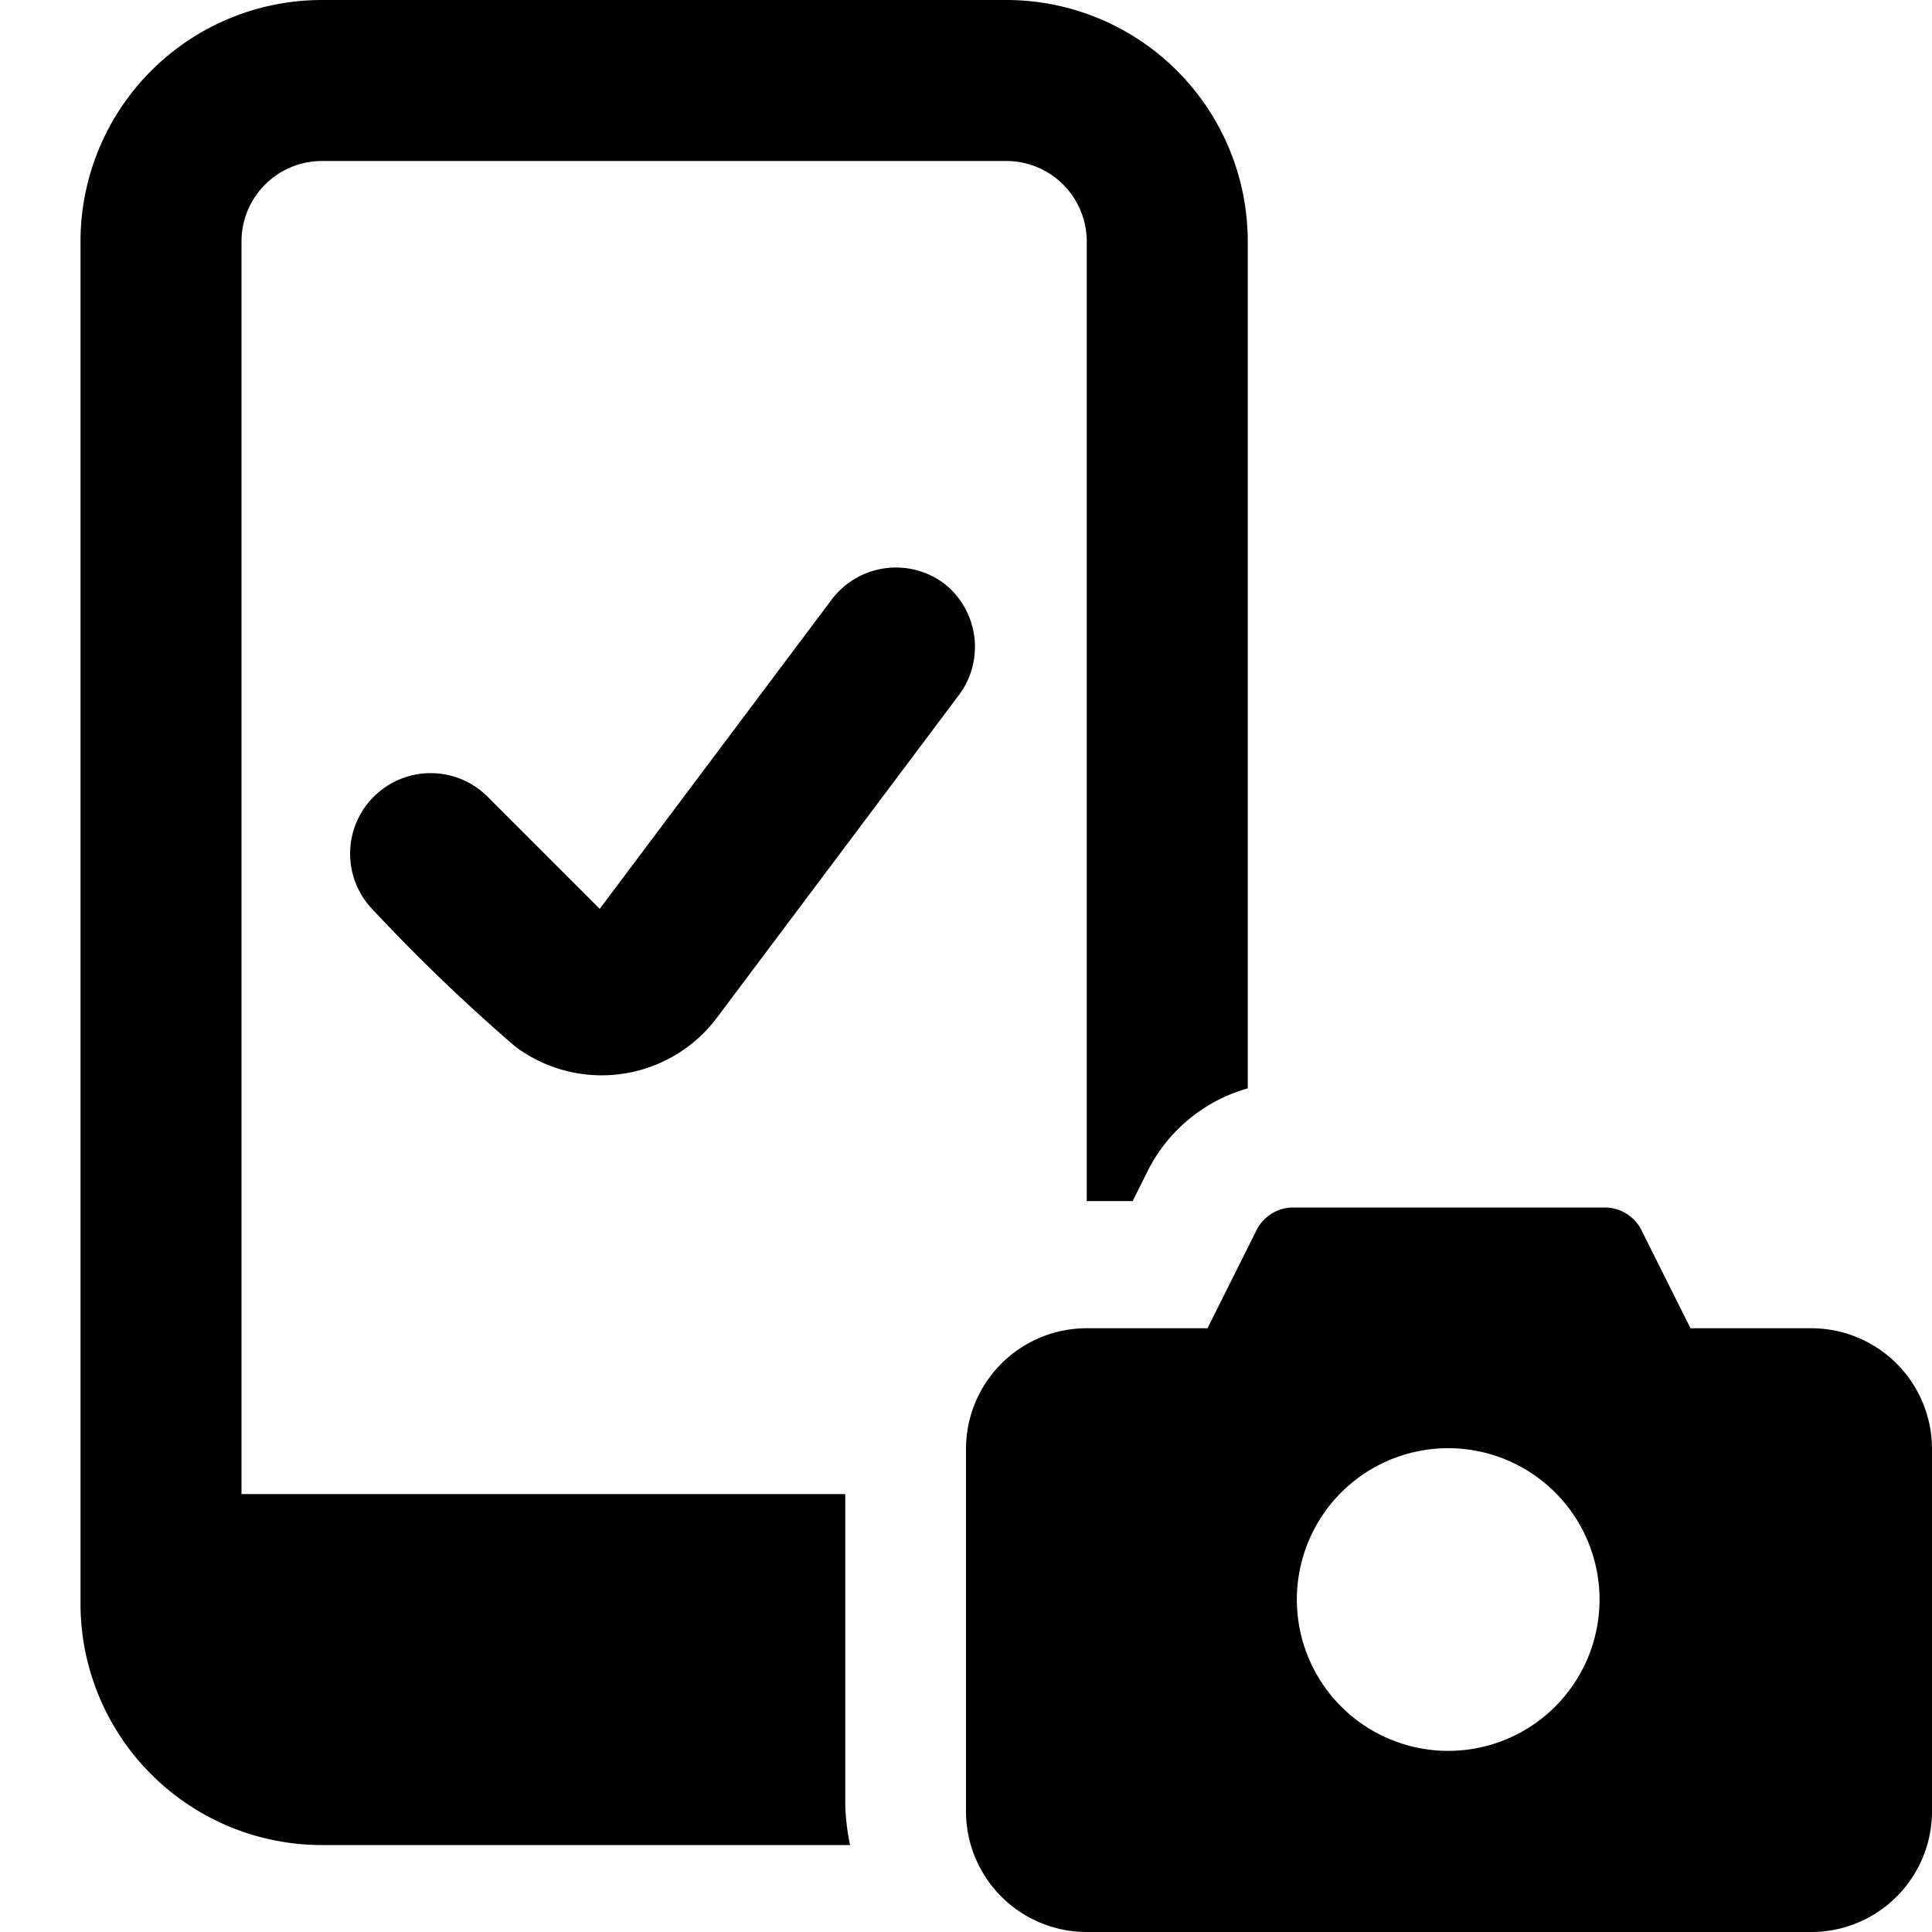
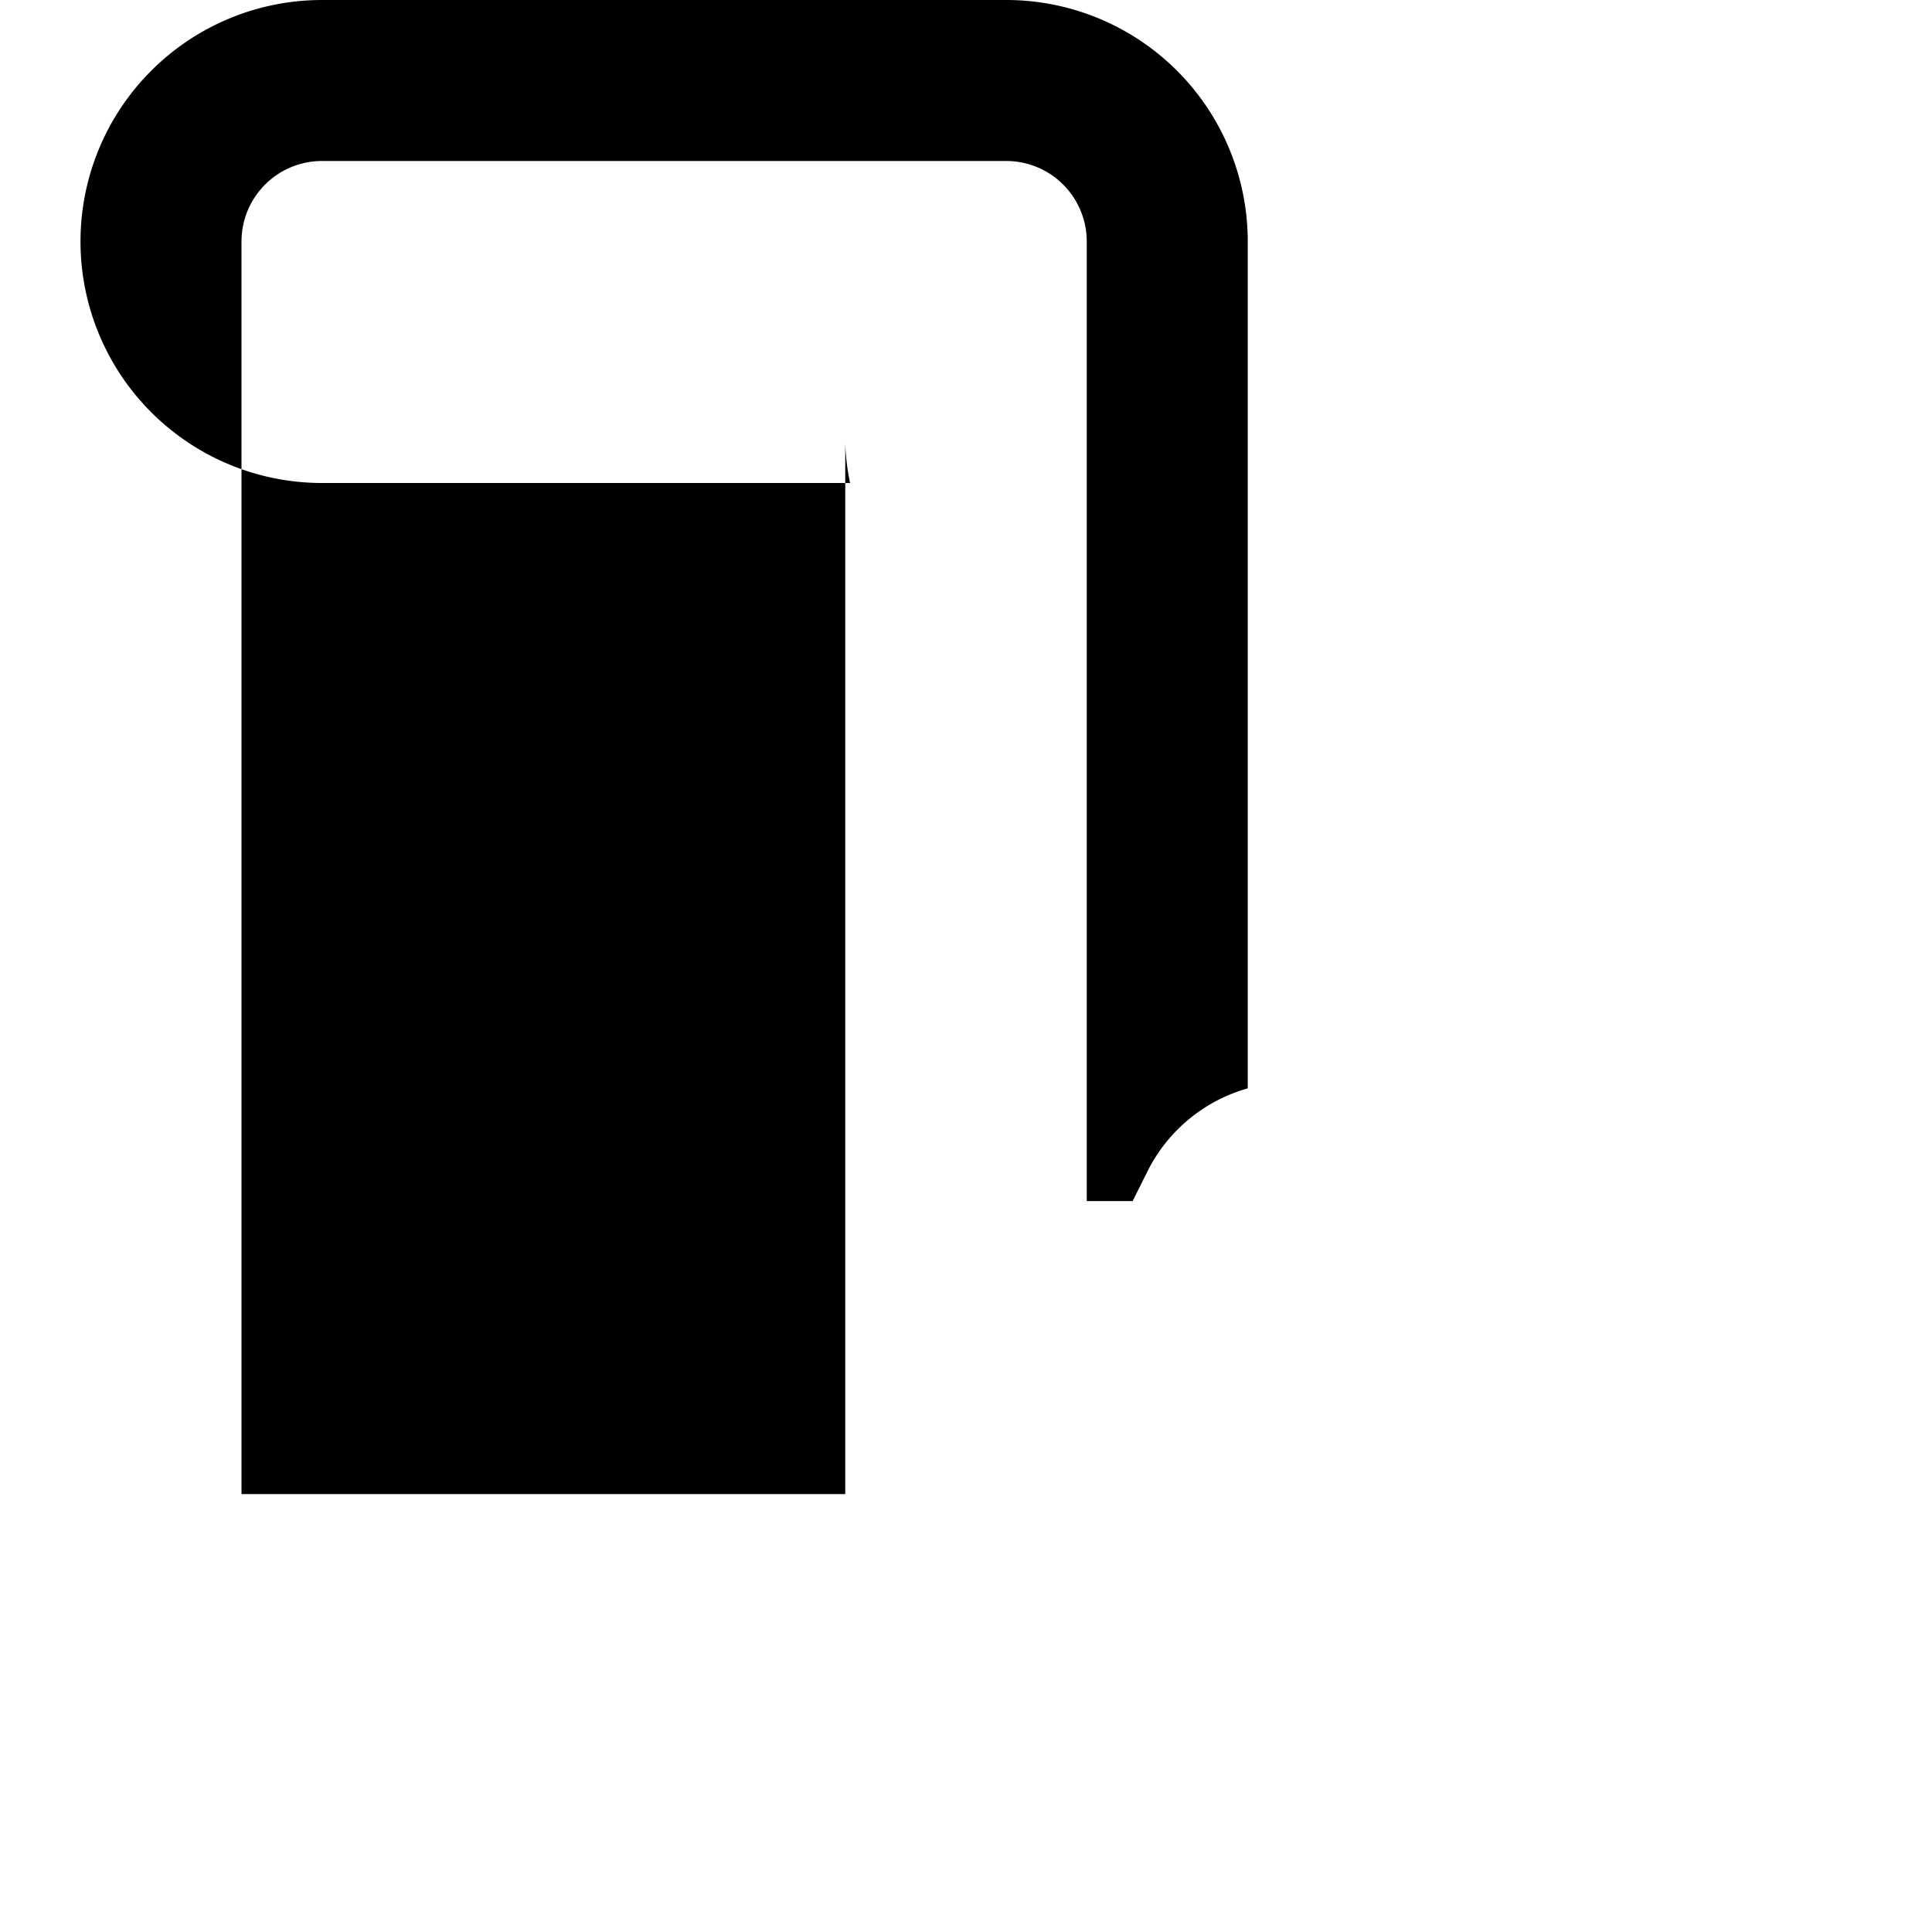
<svg xmlns="http://www.w3.org/2000/svg" viewBox="0 0 24 24">
  <g>
-     <path d="M11.73 7.25a1 1 0 0 0 -1.4 0.2l-2.88 3.84L6.06 9.9a1 1 0 0 0 -1.42 0 1 1 0 0 0 0 1.41A22.56 22.56 0 0 0 6.4 13a1.79 1.79 0 0 0 2.5 -0.35l3 -4a1 1 0 0 0 -0.17 -1.4Z" fill="#000000" stroke-width="1" />
-     <path d="M10.5 22.42v-3.86H3V3a1 1 0 0 1 1 -1h8.5a1 1 0 0 1 1 1v11.92h0.57l0.2 -0.4a2 2 0 0 1 1.23 -1V3a3 3 0 0 0 -3 -3H4a3 3 0 0 0 -3 3v16.92a3 3 0 0 0 3 3h6.56a2.81 2.81 0 0 1 -0.06 -0.5Z" fill="#000000" stroke-width="1" />
-     <path d="M22.5 16.5H21l-0.61 -1.22a0.51 0.51 0 0 0 -0.45 -0.28h-3.88a0.51 0.51 0 0 0 -0.45 0.28L15 16.5h-1.5A1.5 1.5 0 0 0 12 18v4.5a1.5 1.5 0 0 0 1.5 1.5h9a1.5 1.5 0 0 0 1.5 -1.5V18a1.5 1.5 0 0 0 -1.5 -1.5ZM18 21.75a1.88 1.88 0 1 1 1.87 -1.87A1.88 1.88 0 0 1 18 21.75Z" fill="#000000" stroke-width="1" />
+     <path d="M10.5 22.42v-3.86H3V3a1 1 0 0 1 1 -1h8.5a1 1 0 0 1 1 1v11.92h0.57l0.2 -0.4a2 2 0 0 1 1.23 -1V3a3 3 0 0 0 -3 -3H4a3 3 0 0 0 -3 3a3 3 0 0 0 3 3h6.56a2.81 2.81 0 0 1 -0.06 -0.5Z" fill="#000000" stroke-width="1" />
  </g>
</svg>